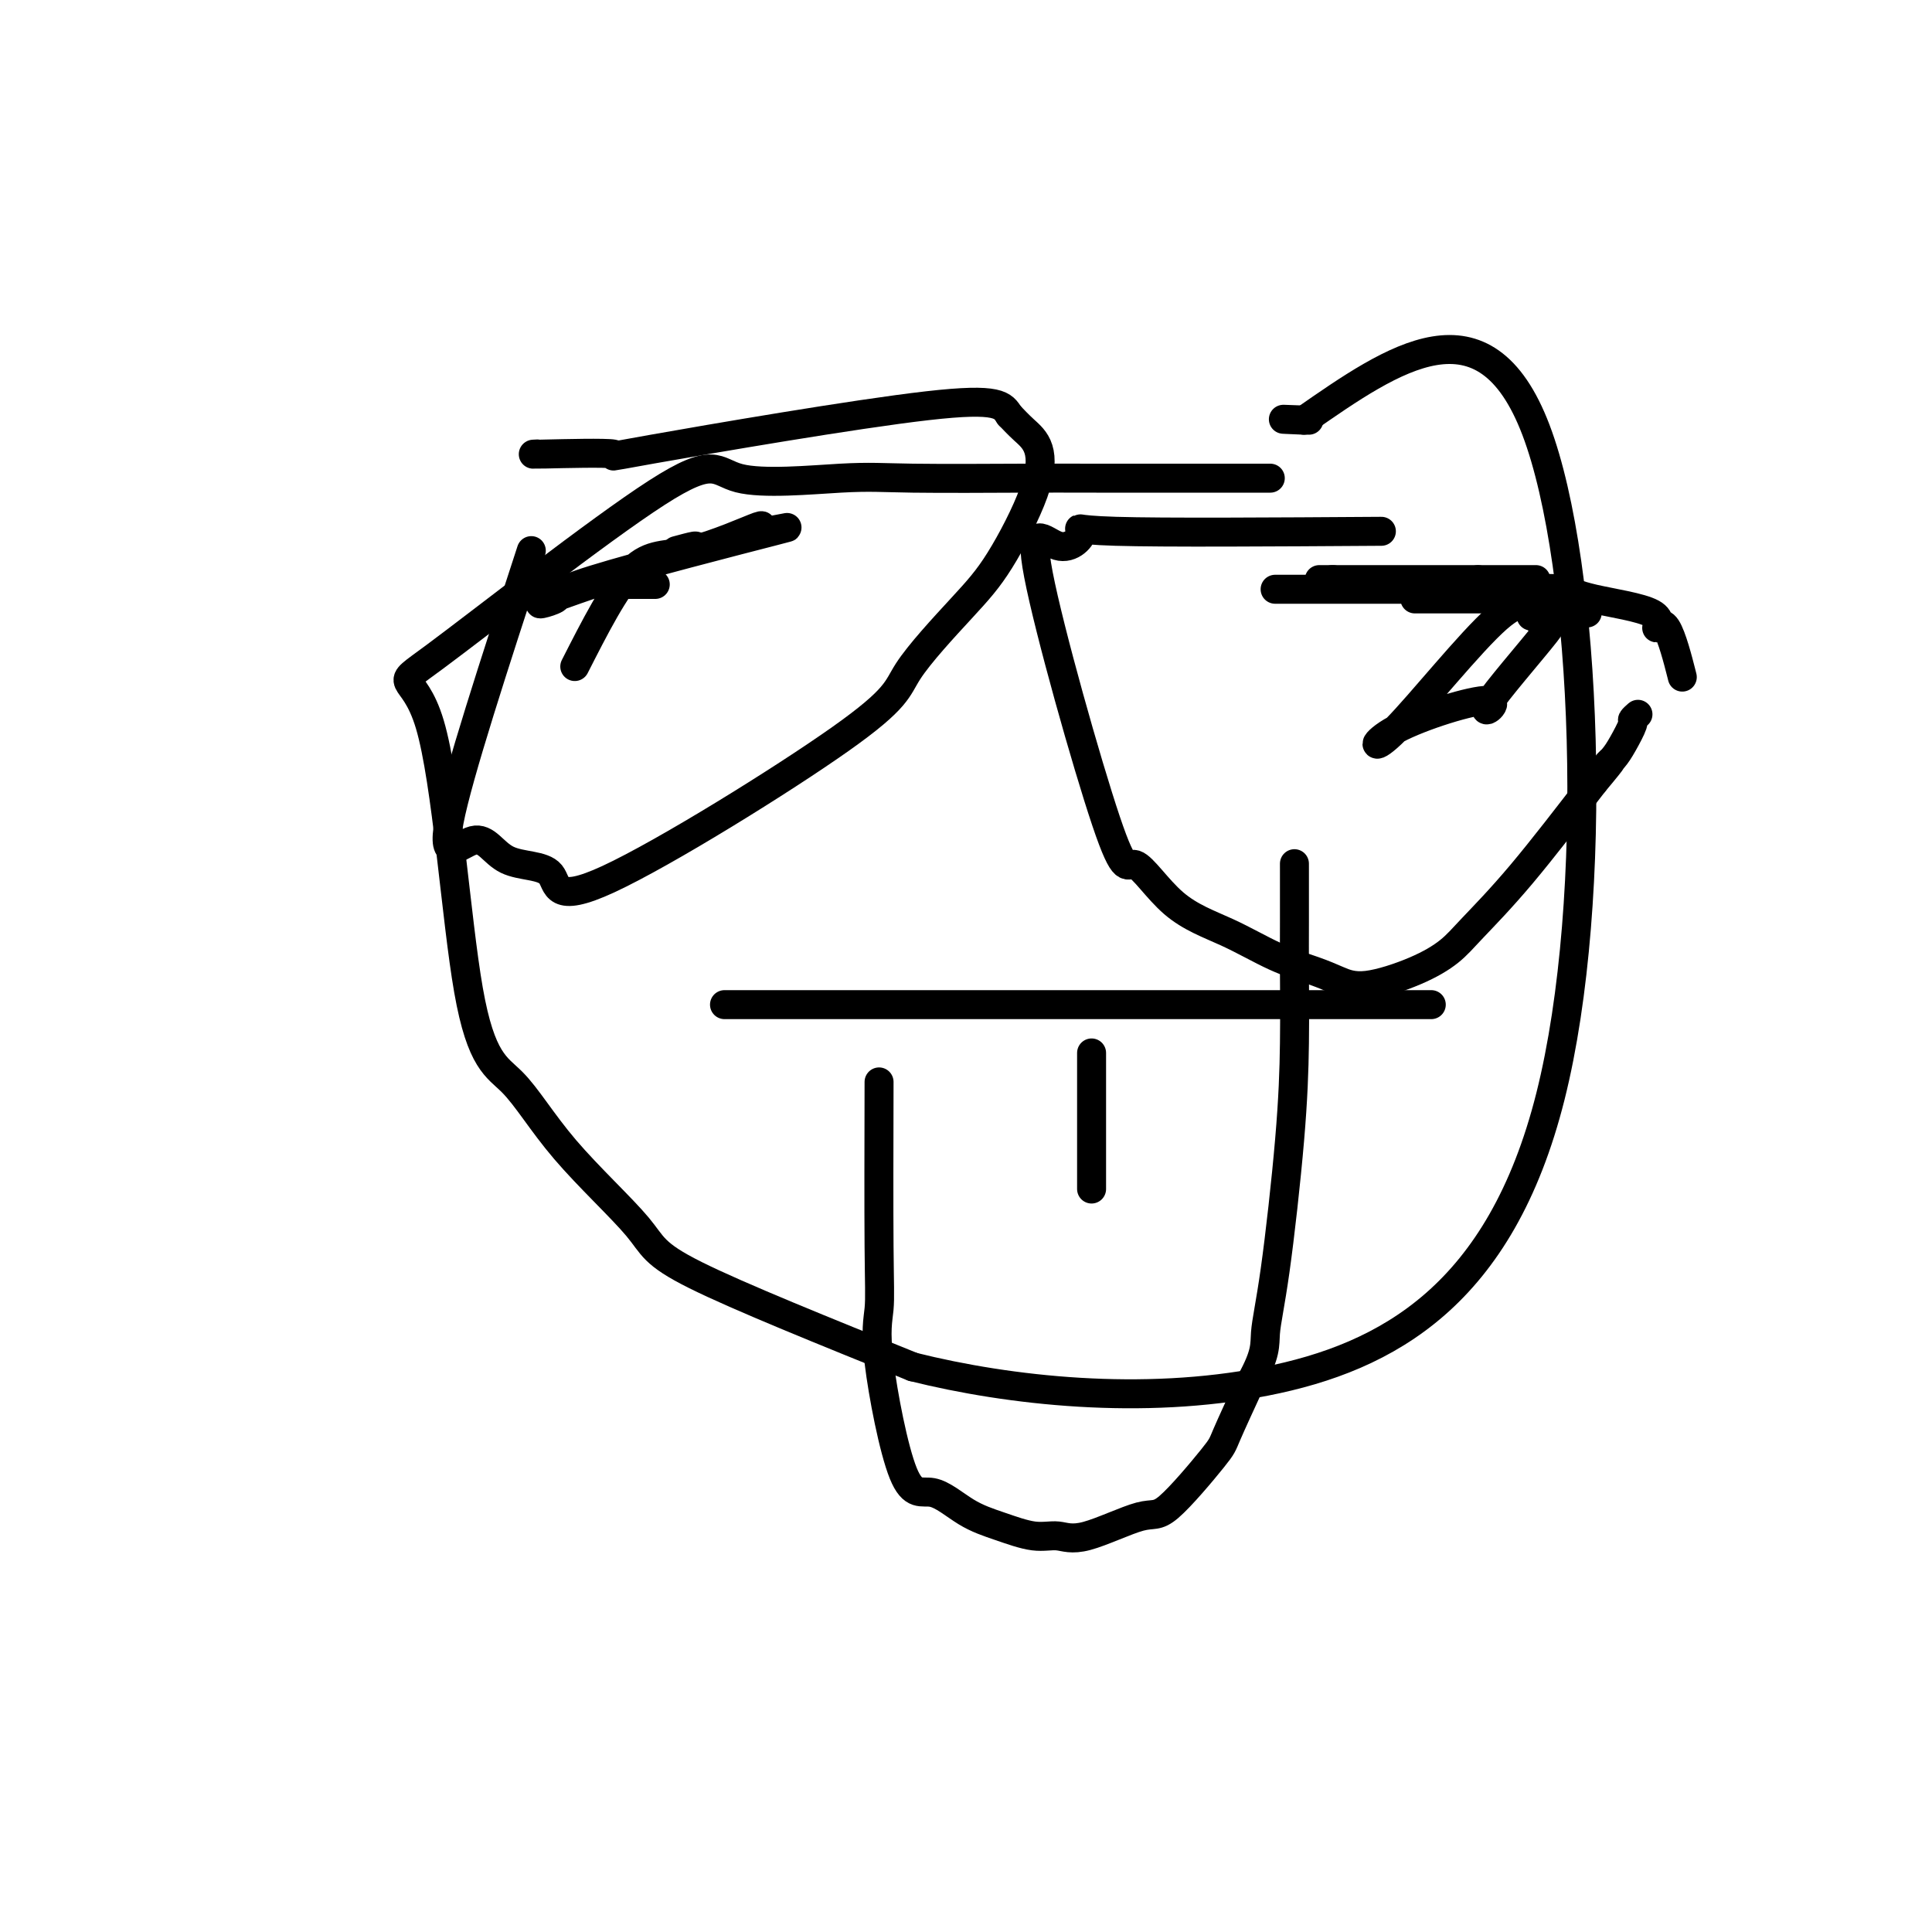
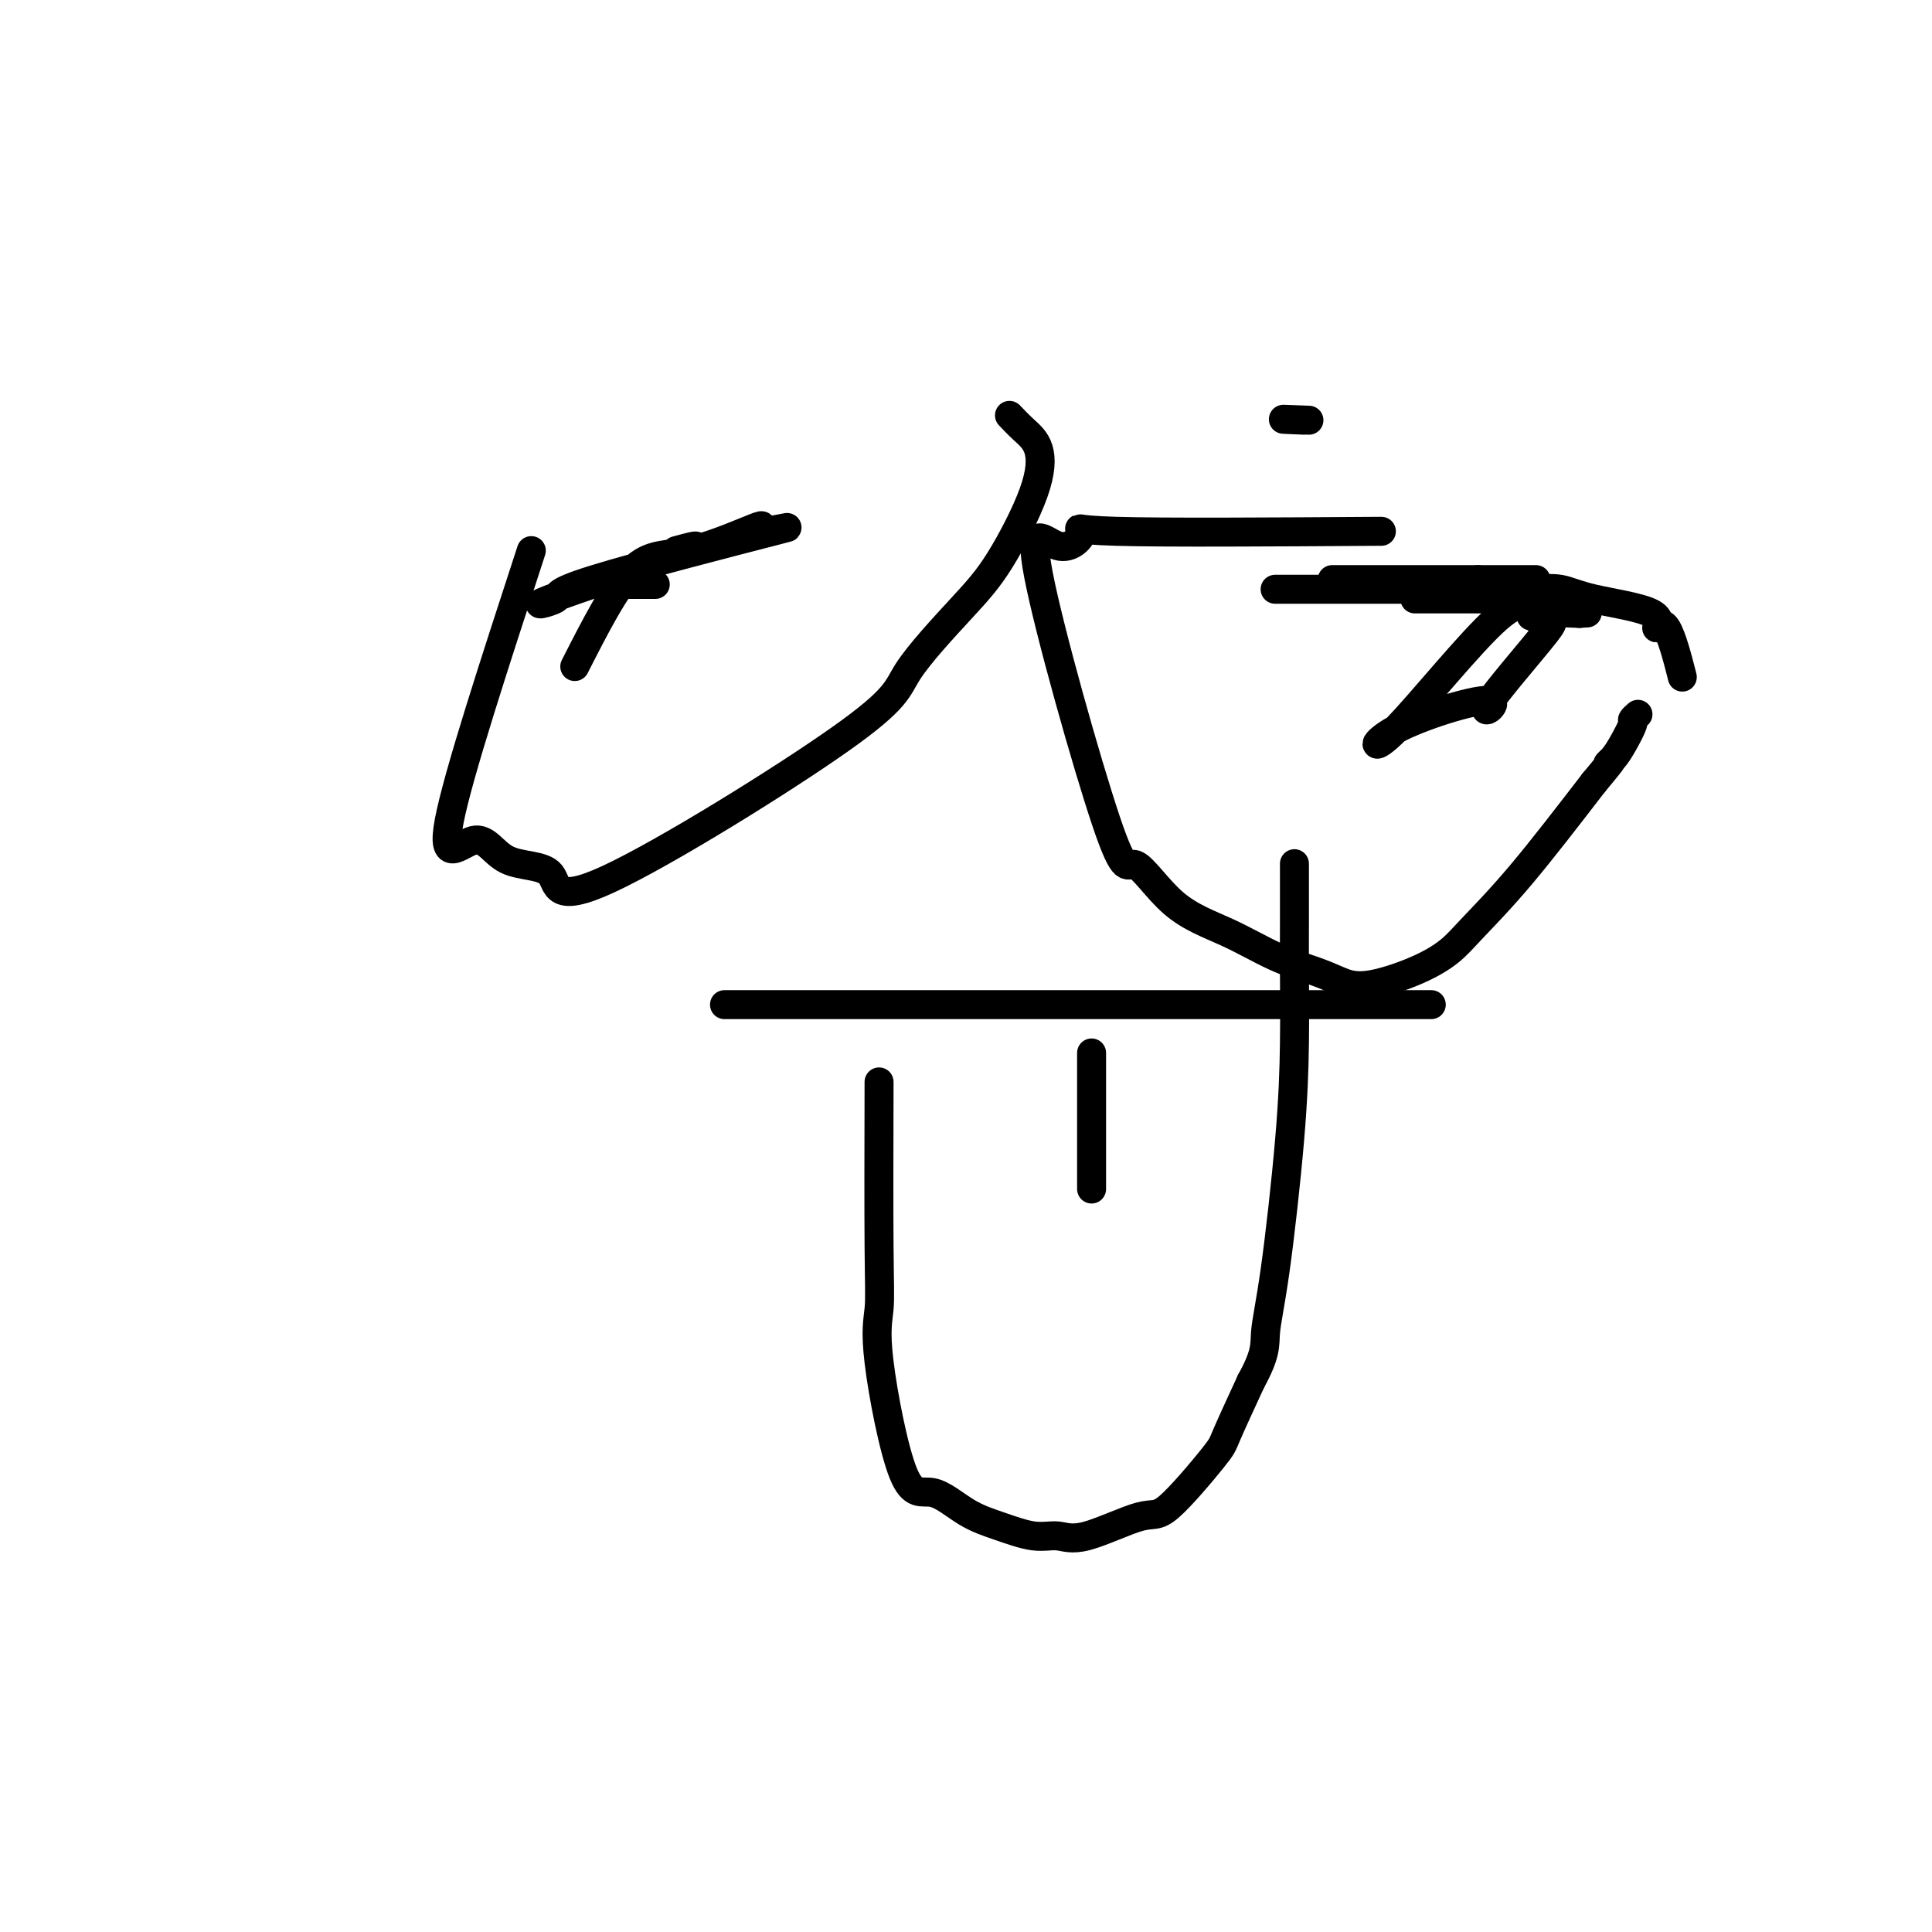
<svg xmlns="http://www.w3.org/2000/svg" viewBox="0 0 400 400" version="1.1">
  <g fill="none" stroke="#000000" stroke-width="6" stroke-linecap="round" stroke-linejoin="round">
-     <path d="M263,99c-1.035,-0.001 -2.071,-0.002 -9,0c-6.929,0.002 -19.752,0.007 -27,0c-7.248,-0.007 -8.922,-0.025 -15,0c-6.078,0.025 -16.559,0.092 -23,0c-6.441,-0.092 -8.843,-0.344 -15,0c-6.157,0.344 -16.069,1.285 -21,0c-4.931,-1.285 -4.882,-4.795 -17,3c-12.118,7.795 -36.404,26.894 -46,34c-9.596,7.106 -4.501,2.220 -1,14c3.501,11.780 5.407,40.226 8,55c2.593,14.774 5.872,15.876 9,19c3.128,3.124 6.107,8.270 11,14c4.893,5.730 11.702,12.043 15,16c3.298,3.957 3.085,5.559 12,10c8.915,4.441 26.957,11.720 45,19" />
-     <path d="M189,283c20.024,5.000 47.584,8.000 73,3c25.416,-5.000 48.689,-18.000 59,-59c10.311,-41.000 7.660,-110.000 -3,-138c-10.660,-28.000 -29.330,-15.000 -48,-2" />
    <path d="M270,87c-7.833,-0.333 -3.417,-0.167 1,0" />
    <path d="M286,110c-22.544,0.149 -45.089,0.298 -55,0c-9.911,-0.298 -7.190,-1.044 -7,0c0.190,1.044 -2.152,3.878 -5,3c-2.848,-0.878 -6.201,-5.468 -4,6c2.201,11.468 9.958,38.994 14,51c4.042,12.006 4.370,8.491 6,9c1.630,0.509 4.564,5.042 8,8c3.436,2.958 7.376,4.339 11,6c3.624,1.661 6.932,3.600 10,5c3.068,1.400 5.895,2.262 8,3c2.105,0.738 3.486,1.353 5,2c1.514,0.647 3.160,1.327 6,1c2.840,-0.327 6.874,-1.662 10,-3c3.126,-1.338 5.343,-2.678 7,-4c1.657,-1.322 2.754,-2.625 5,-5c2.246,-2.375 5.642,-5.821 10,-11c4.358,-5.179 9.679,-12.089 15,-19" />
    <path d="M330,162c5.283,-6.292 3.492,-4.522 3,-4c-0.492,0.522 0.317,-0.204 1,-1c0.683,-0.796 1.241,-1.664 2,-3c0.759,-1.336 1.719,-3.142 2,-4c0.281,-0.858 -0.117,-0.770 0,-1c0.117,-0.230 0.748,-0.780 1,-1c0.252,-0.220 0.126,-0.110 0,0" />
    <path d="M264,122c13.921,-0.000 27.842,-0.000 33,0c5.158,0.000 1.554,0.000 2,0c0.446,-0.000 4.944,-0.002 8,0c3.056,0.002 4.672,0.006 6,0c1.328,-0.006 2.369,-0.022 3,0c0.631,0.022 0.854,0.083 2,0c1.146,-0.083 3.215,-0.308 5,0c1.785,0.308 3.284,1.149 7,2c3.716,0.851 9.648,1.711 12,3c2.352,1.289 1.125,3.005 1,3c-0.125,-0.005 0.851,-1.732 2,0c1.149,1.732 2.471,6.923 3,9c0.529,2.077 0.264,1.038 0,0" />
    <path d="M320,124c-9.233,0.000 -18.466,0.000 -22,0c-3.534,-0.000 -1.369,-0.000 -2,0c-0.631,0.000 -4.057,0.001 -3,0c1.057,-0.001 6.597,-0.004 11,0c4.403,0.004 7.669,0.015 9,0c1.331,-0.015 0.728,-0.056 1,0c0.272,0.056 1.419,0.207 2,0c0.581,-0.207 0.594,-0.774 1,0c0.406,0.774 1.203,2.887 2,5" />
    <path d="M319,129c1.496,0.281 3.735,-1.517 1,2c-2.735,3.517 -10.444,12.349 -12,15c-1.556,2.651 3.041,-0.878 0,-1c-3.041,-0.122 -13.722,3.165 -19,6c-5.278,2.835 -5.155,5.218 0,0c5.155,-5.218 15.340,-18.038 21,-23c5.660,-4.962 6.793,-2.067 7,-1c0.207,1.067 -0.512,0.305 1,0c1.512,-0.305 5.256,-0.152 9,0" />
    <path d="M327,127c2.833,-0.167 1.417,-0.083 0,0" />
    <path d="M110,114c-7.612,23.330 -15.224,46.660 -17,56c-1.776,9.340 2.285,4.692 5,4c2.715,-0.692 4.085,2.574 7,4c2.915,1.426 7.377,1.013 9,3c1.623,1.987 0.409,6.374 12,1c11.591,-5.374 35.988,-20.510 48,-29c12.012,-8.490 11.638,-10.332 14,-14c2.362,-3.668 7.461,-9.160 11,-13c3.539,-3.840 5.517,-6.029 8,-10c2.483,-3.971 5.470,-9.724 7,-14c1.530,-4.276 1.604,-7.074 1,-9c-0.604,-1.926 -1.887,-2.979 -3,-4c-1.113,-1.021 -2.057,-2.011 -3,-3" />
-     <path d="M209,86c-1.391,-2.066 -1.868,-3.730 -17,-2c-15.132,1.730 -44.919,6.856 -57,9c-12.081,2.144 -6.455,1.307 -8,1c-1.545,-0.307 -10.262,-0.083 -14,0c-3.738,0.083 -2.497,0.024 -2,0c0.497,-0.024 0.248,-0.012 0,0" />
    <path d="M119,138c4.155,-8.165 8.309,-16.330 12,-20c3.691,-3.670 6.918,-2.844 12,-4c5.082,-1.156 12.018,-4.294 14,-5c1.982,-0.706 -0.990,1.021 1,1c1.990,-0.021 8.943,-1.789 2,0c-6.943,1.789 -27.783,7.137 -37,10c-9.217,2.863 -6.811,3.242 -8,4c-1.189,0.758 -5.974,1.896 -1,0c4.974,-1.896 19.707,-6.828 26,-9c6.293,-2.172 4.147,-1.586 2,-1" />
    <path d="M142,114c4.167,-1.667 1.083,-0.833 -2,0" />
    <path d="M150,208c13.402,0.000 26.803,0.000 40,0c13.197,0.000 26.188,-0.000 43,0c16.812,0.000 37.444,0.000 48,0c10.556,0.000 11.034,-0.000 12,0c0.966,0.000 2.419,0.000 3,0c0.581,-0.000 0.291,0.000 0,0" />
    <path d="M182,224c-0.031,13.051 -0.062,26.103 0,34c0.062,7.897 0.216,10.640 0,13c-0.216,2.360 -0.801,4.336 0,11c0.801,6.664 2.990,18.014 5,23c2.010,4.986 3.843,3.608 6,4c2.157,0.392 4.639,2.554 7,4c2.361,1.446 4.600,2.176 7,3c2.400,0.824 4.961,1.743 7,2c2.039,0.257 3.555,-0.148 5,0c1.445,0.148 2.818,0.849 6,0c3.182,-0.849 8.173,-3.250 11,-4c2.827,-0.750 3.490,0.149 6,-2c2.510,-2.149 6.868,-7.348 9,-10c2.132,-2.652 2.038,-2.758 3,-5c0.962,-2.242 2.981,-6.621 5,-11" />
    <path d="M259,286c3.232,-5.865 2.814,-7.529 3,-10c0.186,-2.471 0.978,-5.749 2,-13c1.022,-7.251 2.274,-18.474 3,-27c0.726,-8.526 0.927,-14.357 1,-20c0.073,-5.643 0.020,-11.100 0,-15c-0.020,-3.900 -0.005,-6.242 0,-10c0.005,-3.758 0.002,-8.931 0,-11c-0.002,-2.069 -0.001,-1.035 0,0" />
    <path d="M226,218c0.000,8.622 0.000,17.244 0,22c0.000,4.756 0.000,5.644 0,6c0.000,0.356 0.000,0.178 0,0" />
    <path d="M318,120c0.000,0.000 -12.000,0.000 -12,0" />
    <path d="M306,120c-2.202,0.000 -1.706,-0.000 -1,0c0.706,0.000 1.623,0.000 -1,0c-2.623,-0.000 -8.787,-0.000 -14,0c-5.213,0.000 -9.474,0.000 -11,0c-1.526,0.000 -0.316,-0.000 0,0c0.316,0.000 -0.261,0.000 -1,0c-0.739,0.000 -1.640,-0.000 -2,0c-0.360,0.000 -0.180,0.000 0,0" />
-     <path d="M276,120c-5.000,0.000 -2.500,0.000 0,0" />
    <path d="M128,121c2.917,0.000 5.833,0.000 7,0c1.167,0.000 0.583,0.000 0,0" />
  </g>
</svg>